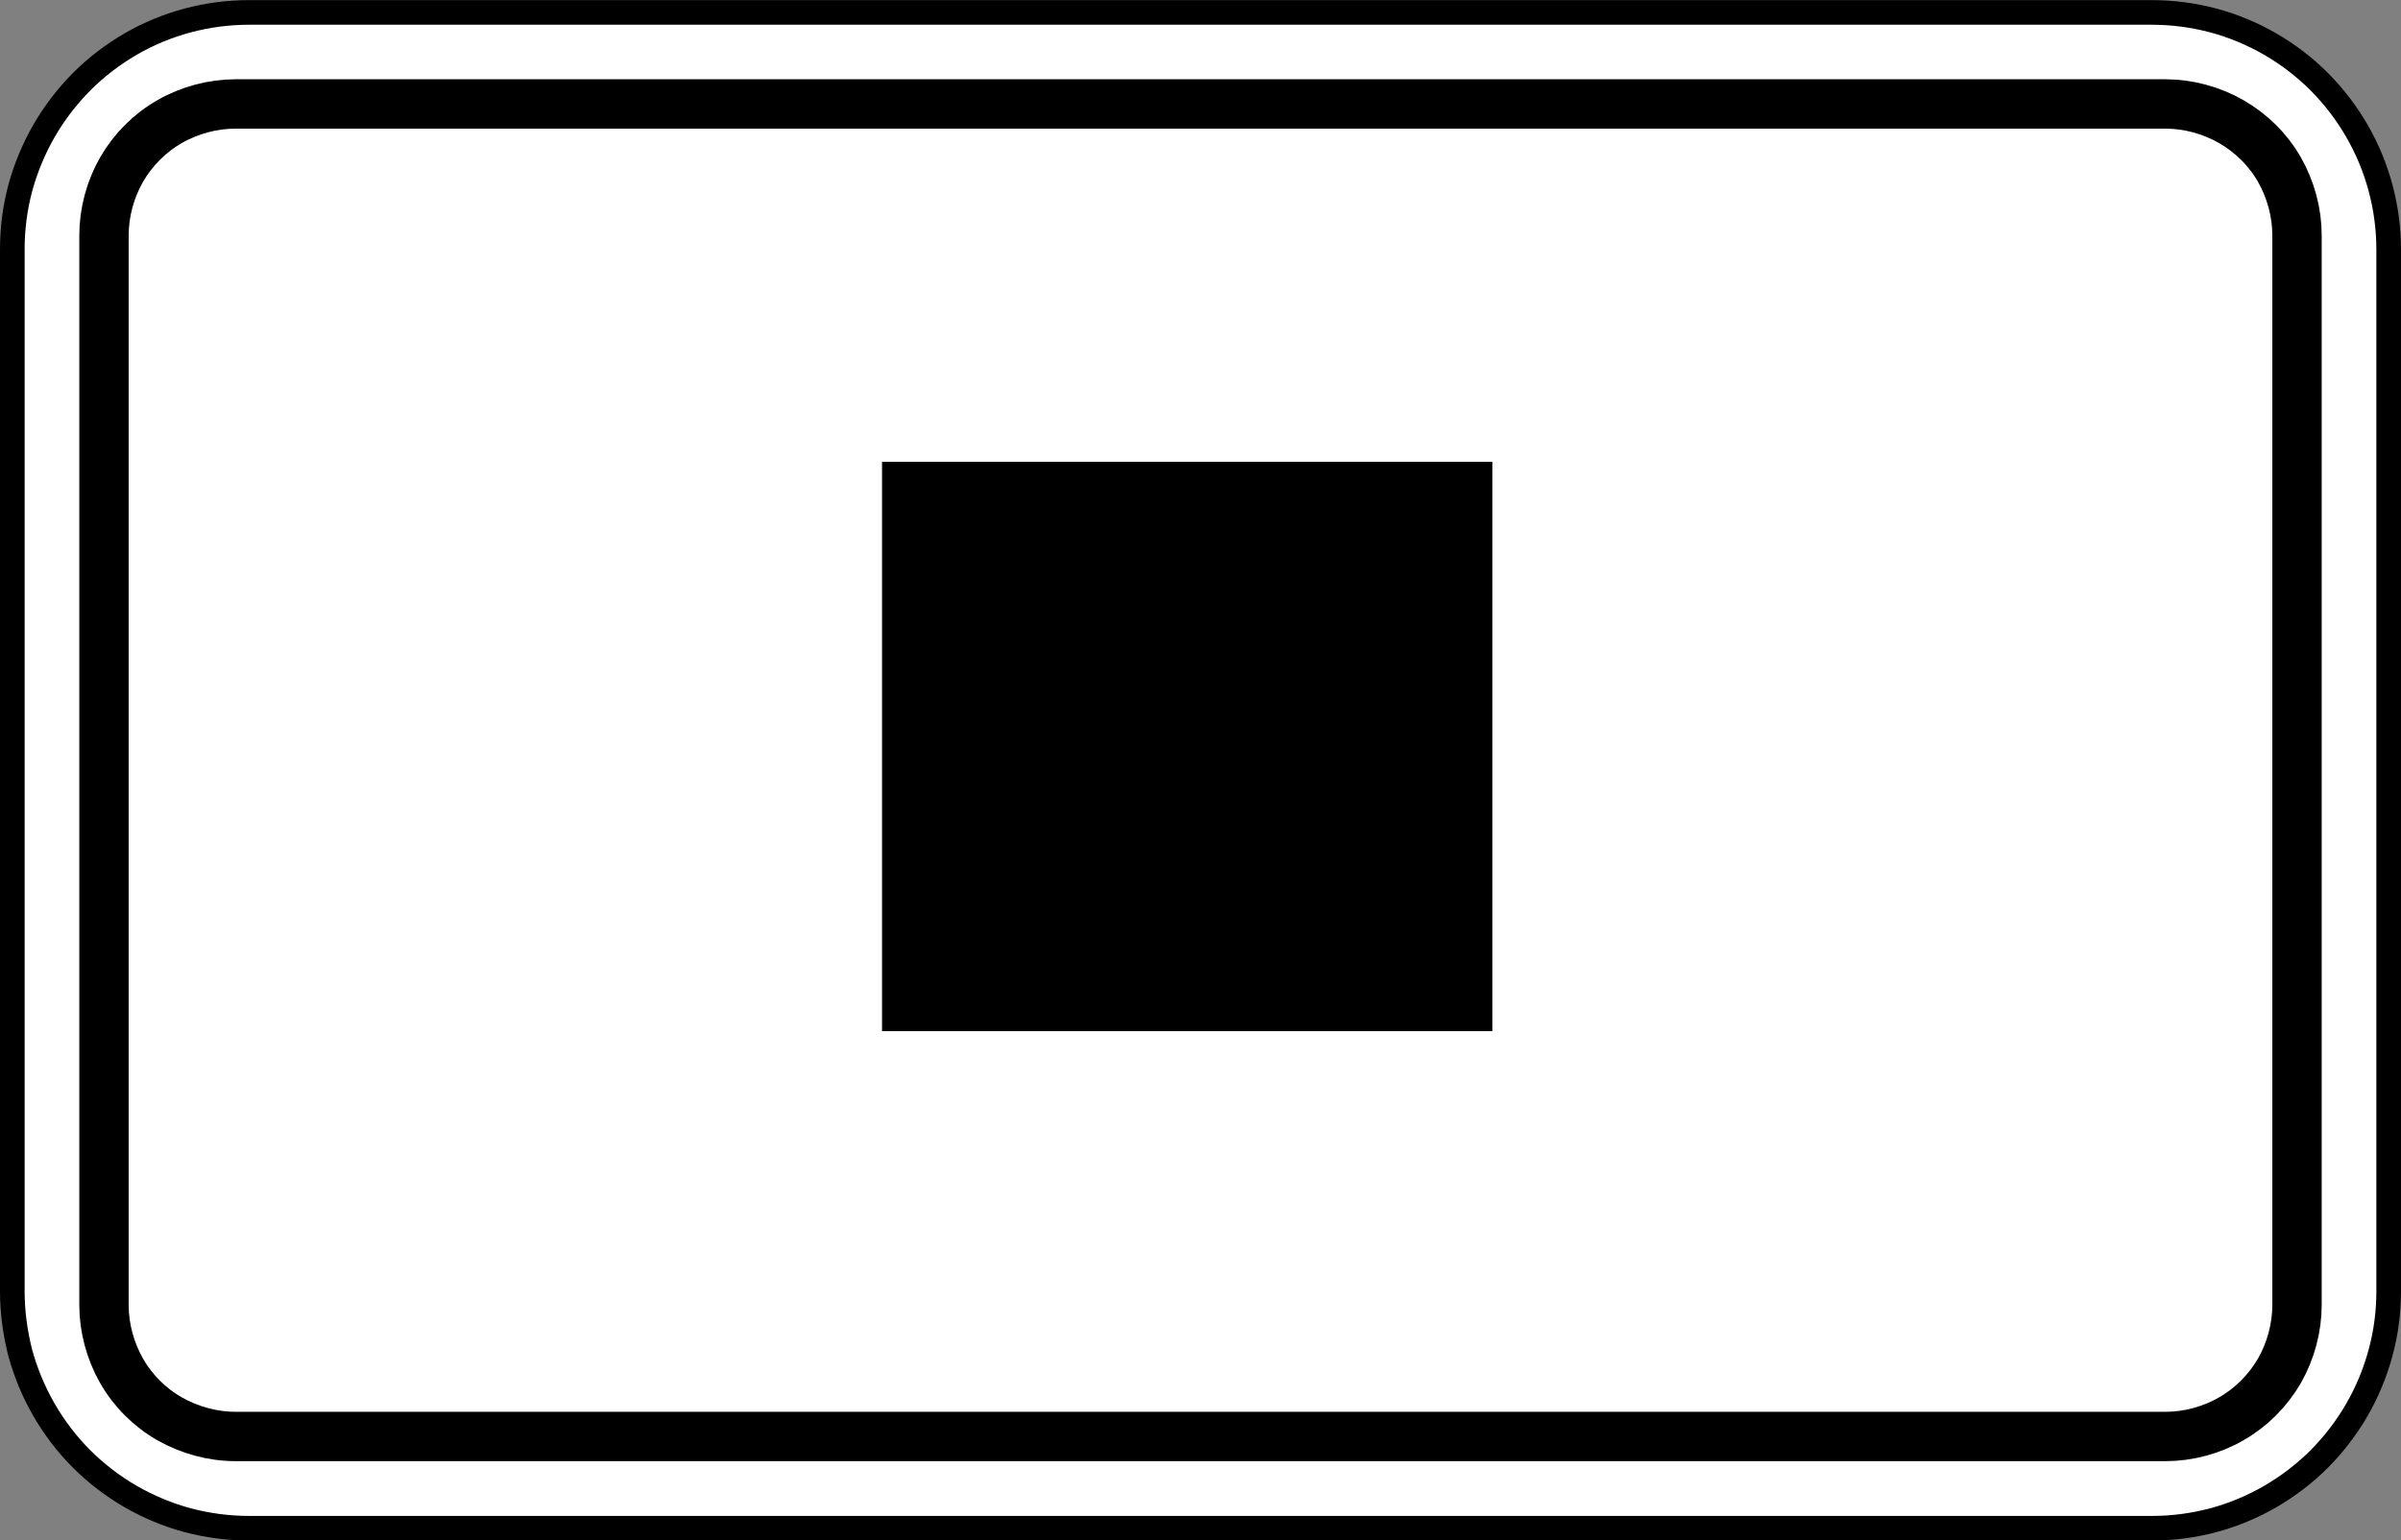
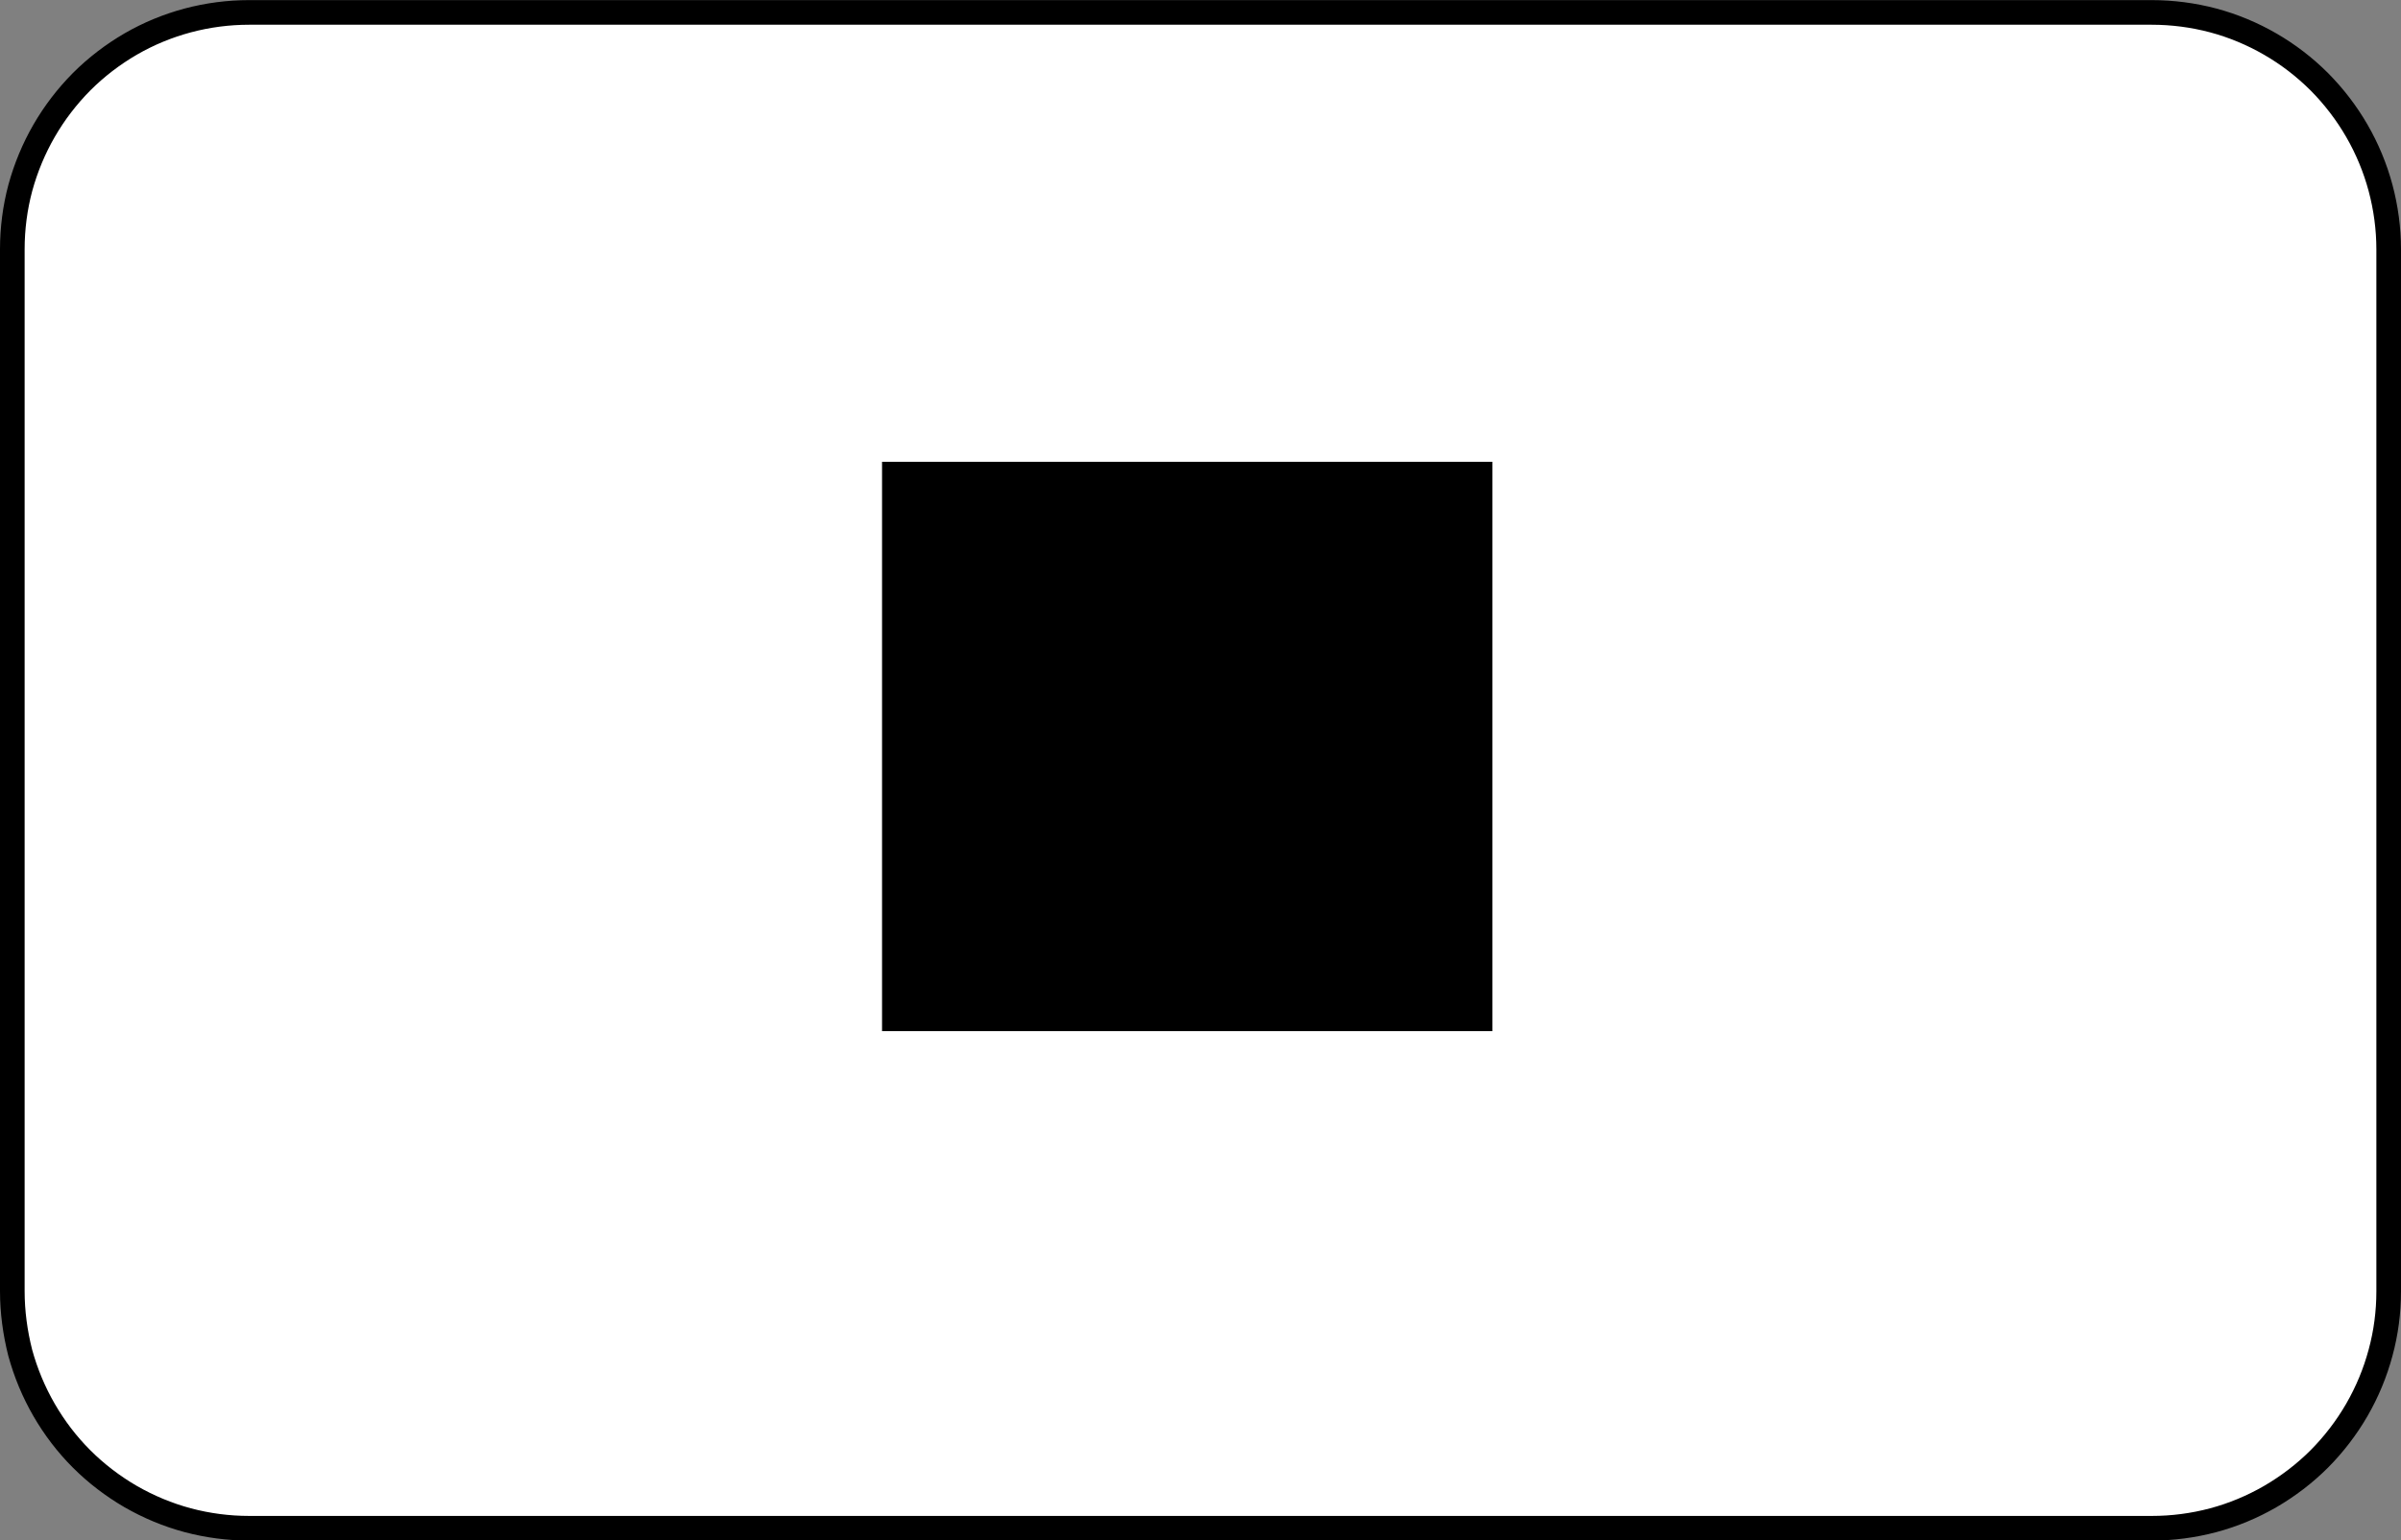
<svg xmlns="http://www.w3.org/2000/svg" version="1.1" id="レイヤー_1" x="0px" y="0px" width="20.666px" height="13.262px" viewBox="0 0 20.666 13.262" style="enable-background:new 0 0 20.666 13.262;" xml:space="preserve">
  <rect x="0" y="0" width="20.666" height="13.262" fill="#808080" stroke="none" />
  <style type="text/css">
	.st0{fill:#FFFFFF;stroke:#000000;stroke-width:0.212;stroke-miterlimit:10;}
	.st1{fill:none;stroke:#000000;stroke-width:0.425;stroke-linecap:round;stroke-linejoin:round;stroke-miterlimit:10;}
</style>
  <g>
    <g>
      <g>
        <path class="st0" d="M0.106,11.117V2.145c0-0.177,0.023-0.356,0.069-0.528c0.047-0.172,0.116-0.338,0.205-0.492     s0.198-0.296,0.323-0.422c0.126-0.126,0.269-0.235,0.422-0.324C1.279,0.29,1.444,0.222,1.616,0.176     c0.173-0.046,0.35-0.069,0.528-0.069h16.377c0.177,0,0.356,0.023,0.529,0.069c0.172,0.046,0.337,0.115,0.491,0.204     c0.154,0.089,0.296,0.198,0.422,0.324c0.125,0.126,0.234,0.268,0.323,0.422c0.089,0.154,0.158,0.32,0.204,0.492     c0.046,0.172,0.07,0.351,0.07,0.528v8.973c0,0.177-0.023,0.356-0.07,0.528c-0.046,0.172-0.115,0.338-0.204,0.492     c-0.089,0.154-0.198,0.296-0.323,0.422c-0.126,0.126-0.269,0.235-0.422,0.324c-0.154,0.089-0.319,0.158-0.491,0.204     c-0.173,0.046-0.351,0.069-0.529,0.069H2.144c-0.177,0-0.355-0.023-0.528-0.069c-0.172-0.046-0.337-0.115-0.492-0.204     c-0.153-0.089-0.296-0.198-0.422-0.324c-0.126-0.126-0.234-0.268-0.323-0.422c-0.089-0.154-0.158-0.32-0.205-0.492     C0.13,11.473,0.106,11.295,0.106,11.117z" />
      </g>
    </g>
    <g>
-       <path class="st1" d="M19.771,11.235V2.027c0-0.195-0.053-0.394-0.151-0.566c-0.098-0.172-0.243-0.315-0.415-0.414    c-0.171-0.098-0.371-0.152-0.566-0.152H2.027c-0.195,0-0.395,0.053-0.567,0.152C1.288,1.145,1.145,1.289,1.046,1.461    C0.948,1.632,0.895,1.832,0.895,2.027v9.209c0,0.195,0.053,0.394,0.151,0.566c0.098,0.172,0.242,0.316,0.414,0.414    c0.172,0.098,0.372,0.152,0.567,0.152h16.612c0.195,0,0.395-0.053,0.566-0.152c0.172-0.098,0.316-0.243,0.415-0.414    C19.718,11.63,19.771,11.43,19.771,11.235z" />
-     </g>
+       </g>
  </g>
  <rect x="7.592" y="3.976" width="5.253" height="4.902" />
</svg>